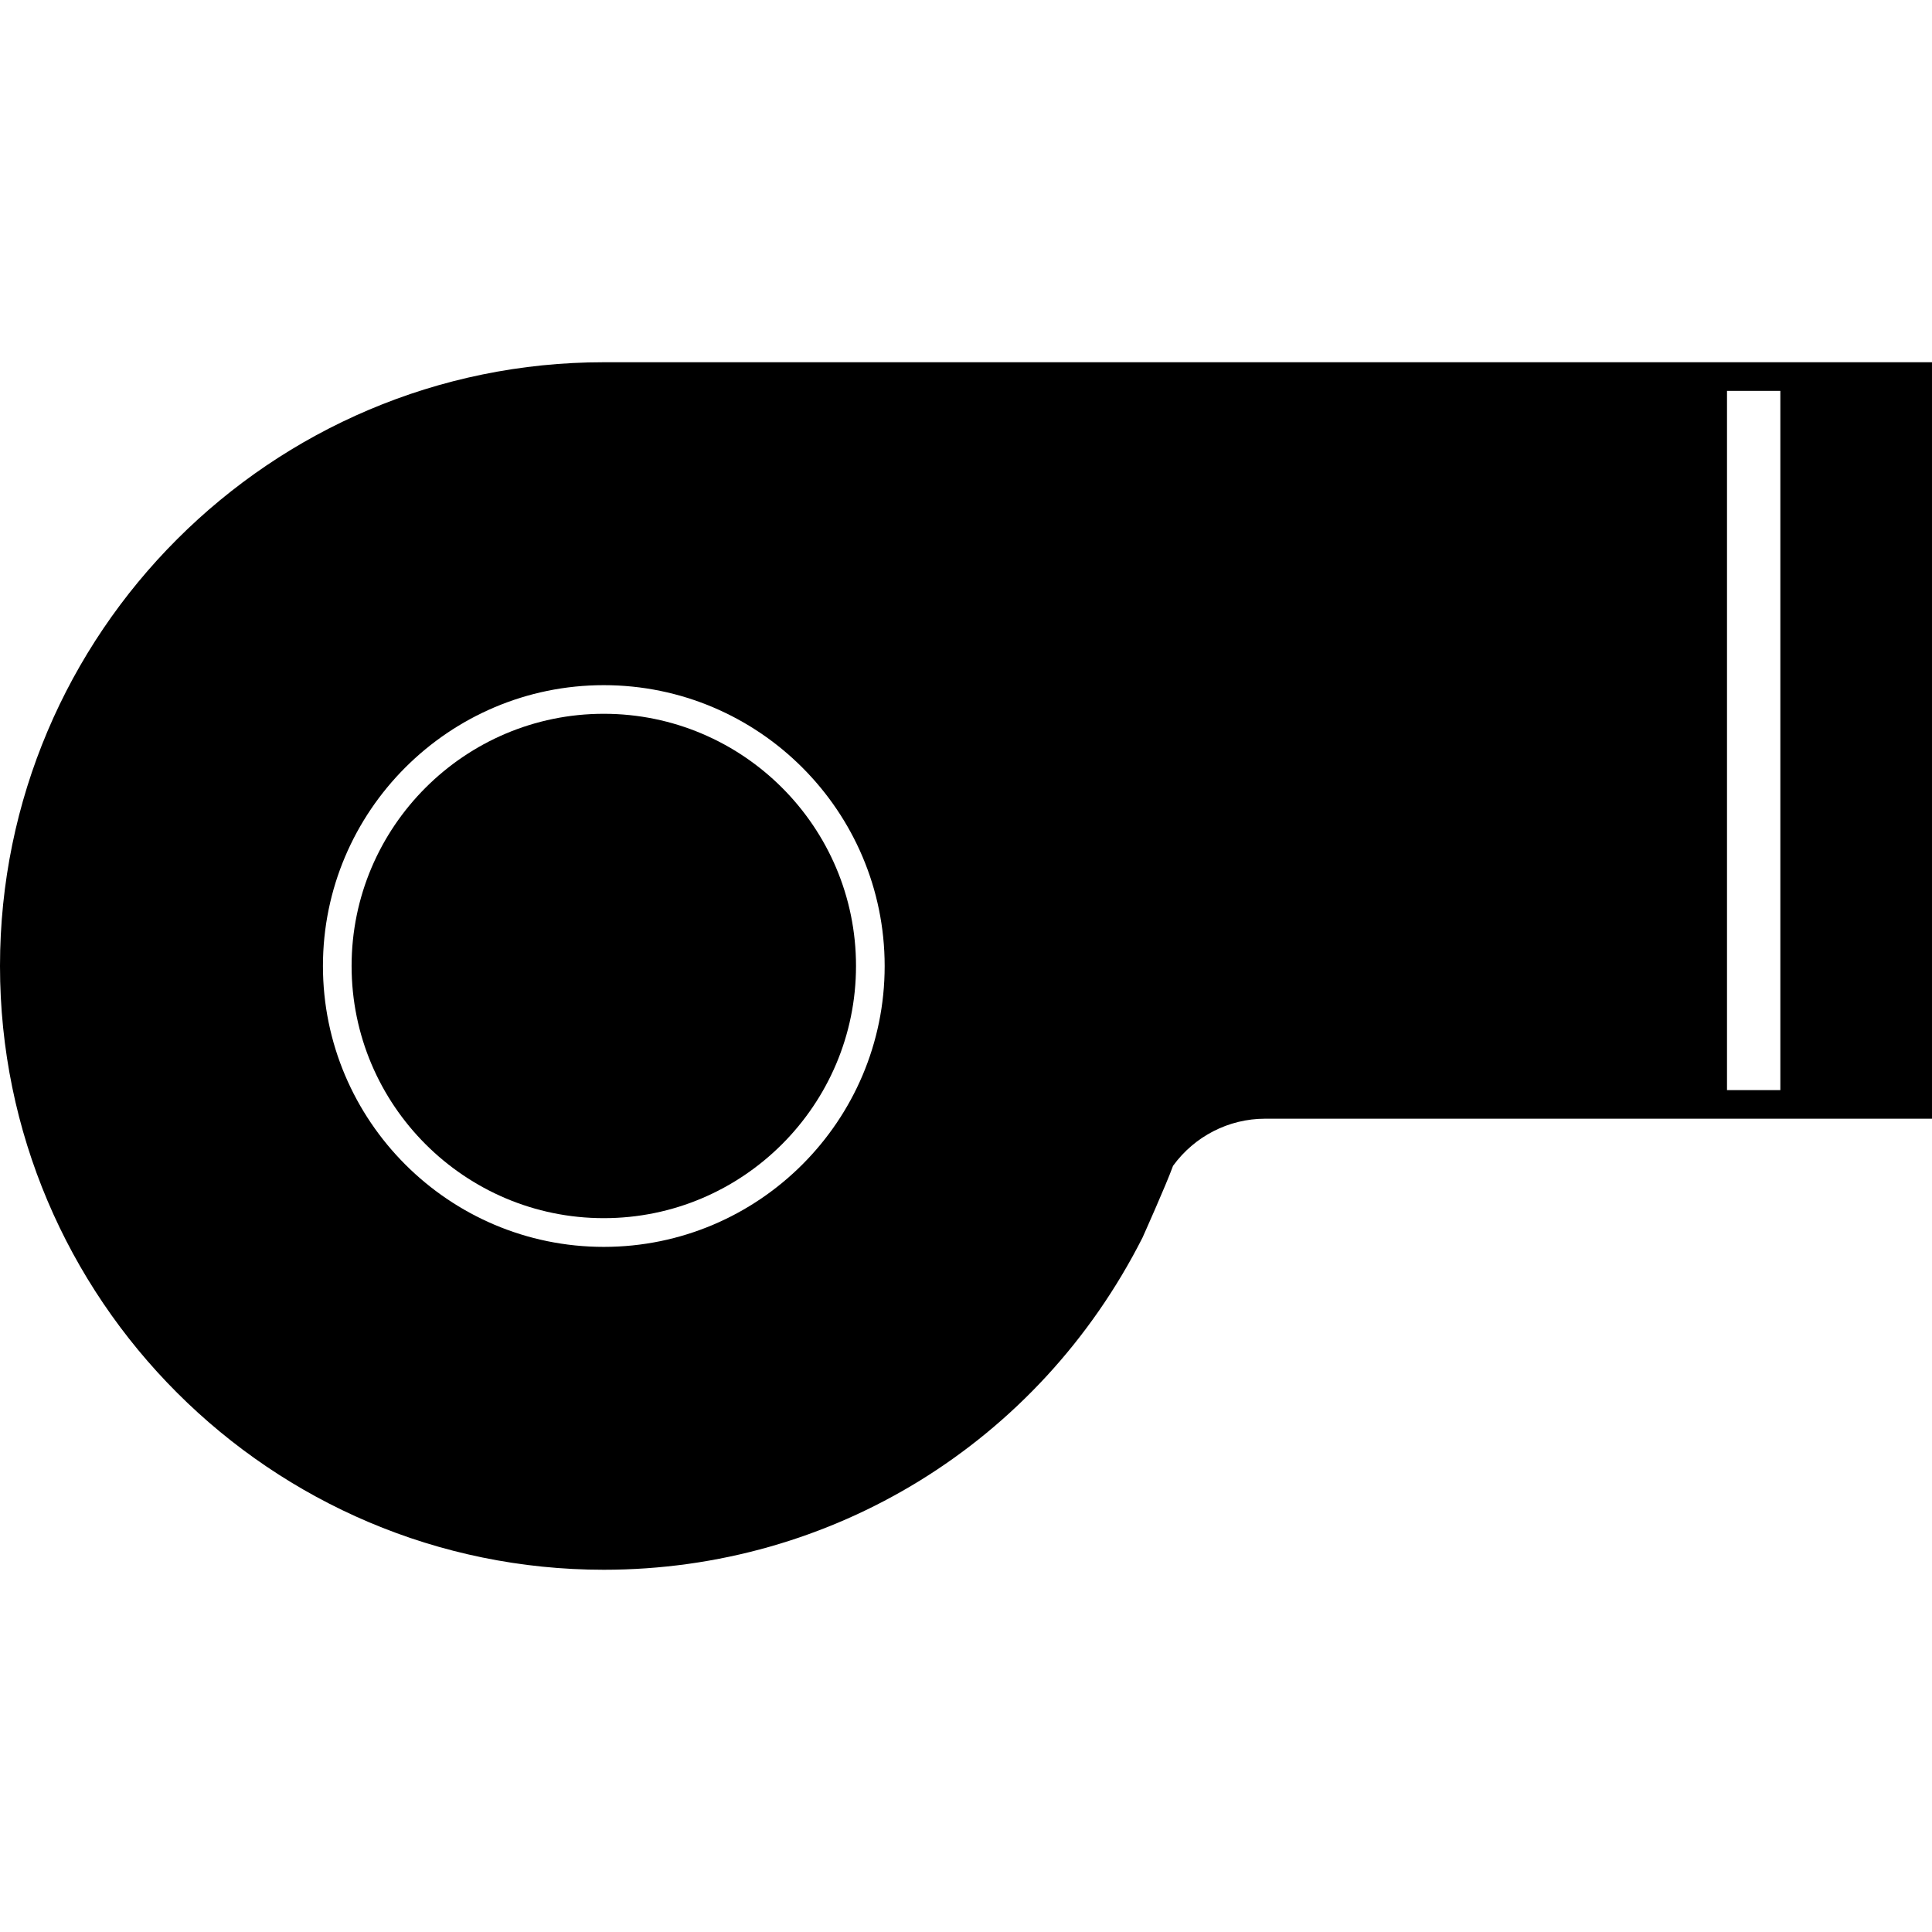
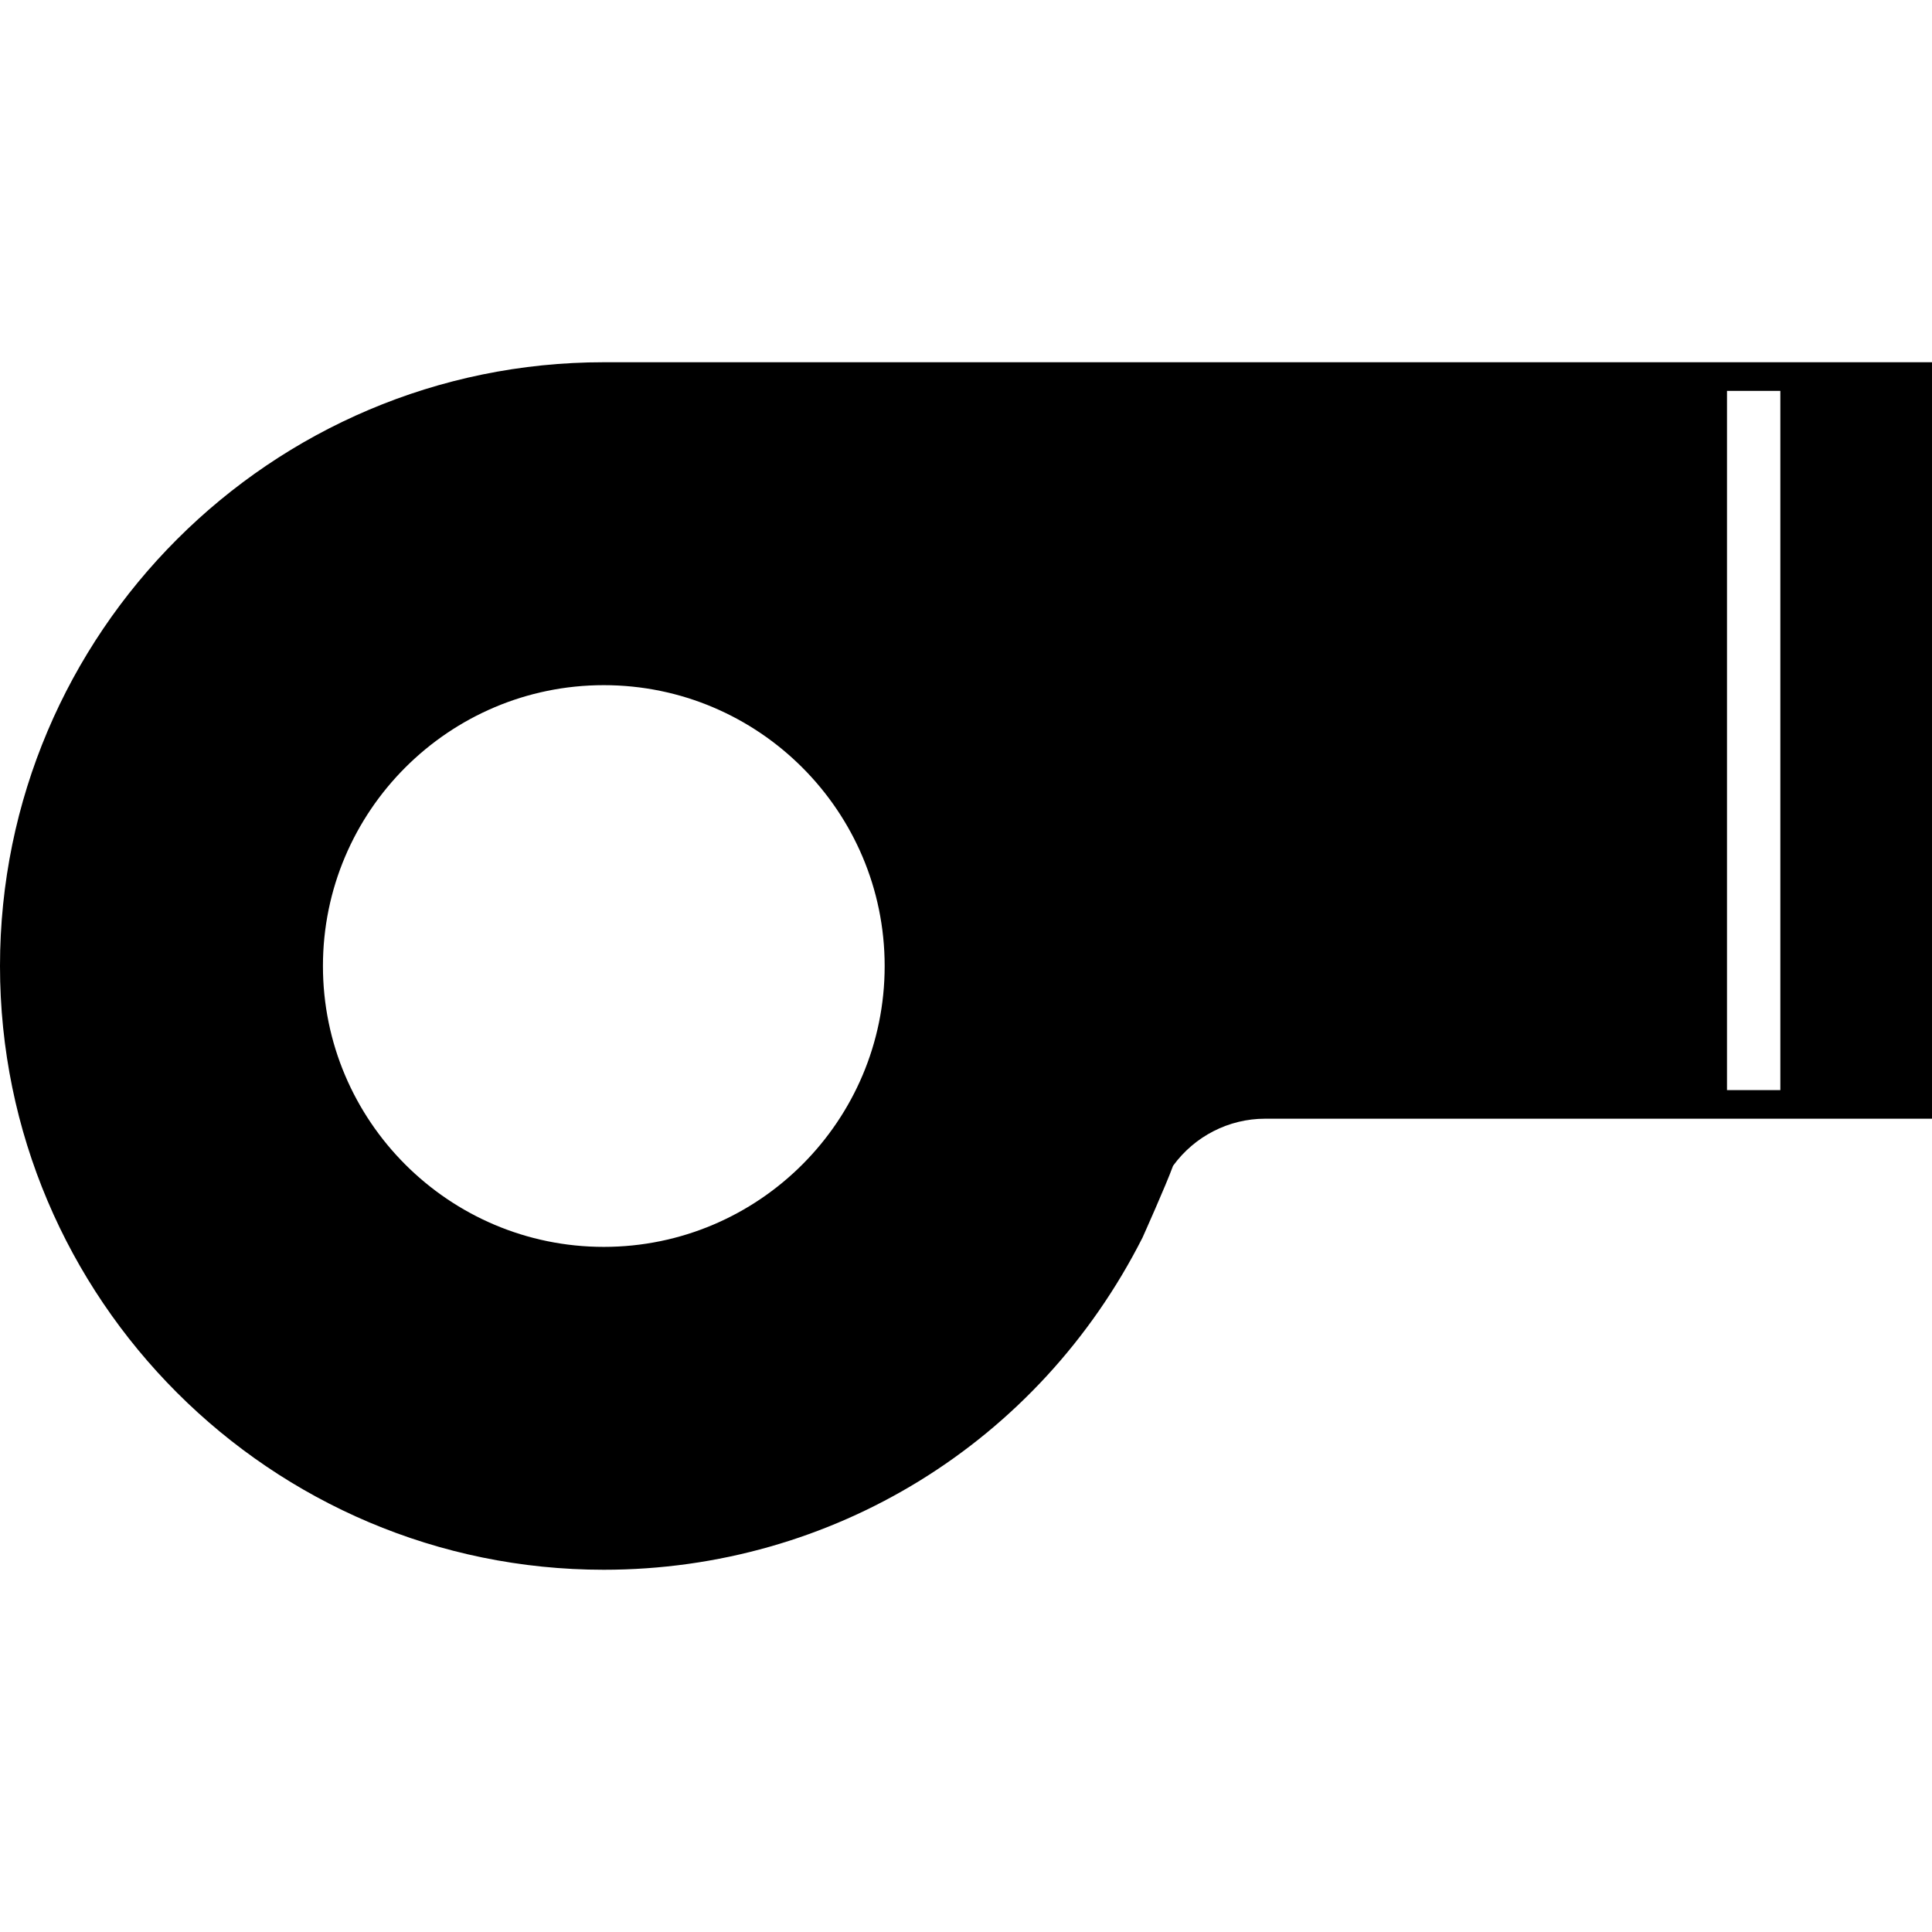
<svg xmlns="http://www.w3.org/2000/svg" fill="#000000" version="1.1" id="Capa_1" width="800px" height="800px" viewBox="0 0 362.392 362.392" xml:space="preserve">
  <g>
    <g>
-       <path d="M113.253,133.888c-26.087,0-47.303,21.221-47.303,47.299c0,26.091,21.221,47.308,47.303,47.308    s47.311-21.217,47.311-47.308C160.574,155.104,139.34,133.888,113.253,133.888z" />
      <path d="M113.253,67.947C50.809,67.947,0,118.749,0,181.198c0,62.448,50.809,113.247,113.253,113.247    c42.858,0,81.563-23.827,101.047-62.29c0.18-0.41,4.368-9.738,5.734-13.48c4.02-5.534,10.439-8.835,17.248-8.835h125.109V67.947    H113.253z M113.253,233.882c-29.048,0-52.678-23.633-52.678-52.684c0-29.044,23.63-52.68,52.678-52.68    c29.05,0,52.686,23.631,52.686,52.68C165.95,210.244,142.319,233.882,113.253,233.882z M333.946,204.474H323.94V73.323h10.006    V204.474z" />
    </g>
  </g>
</svg>